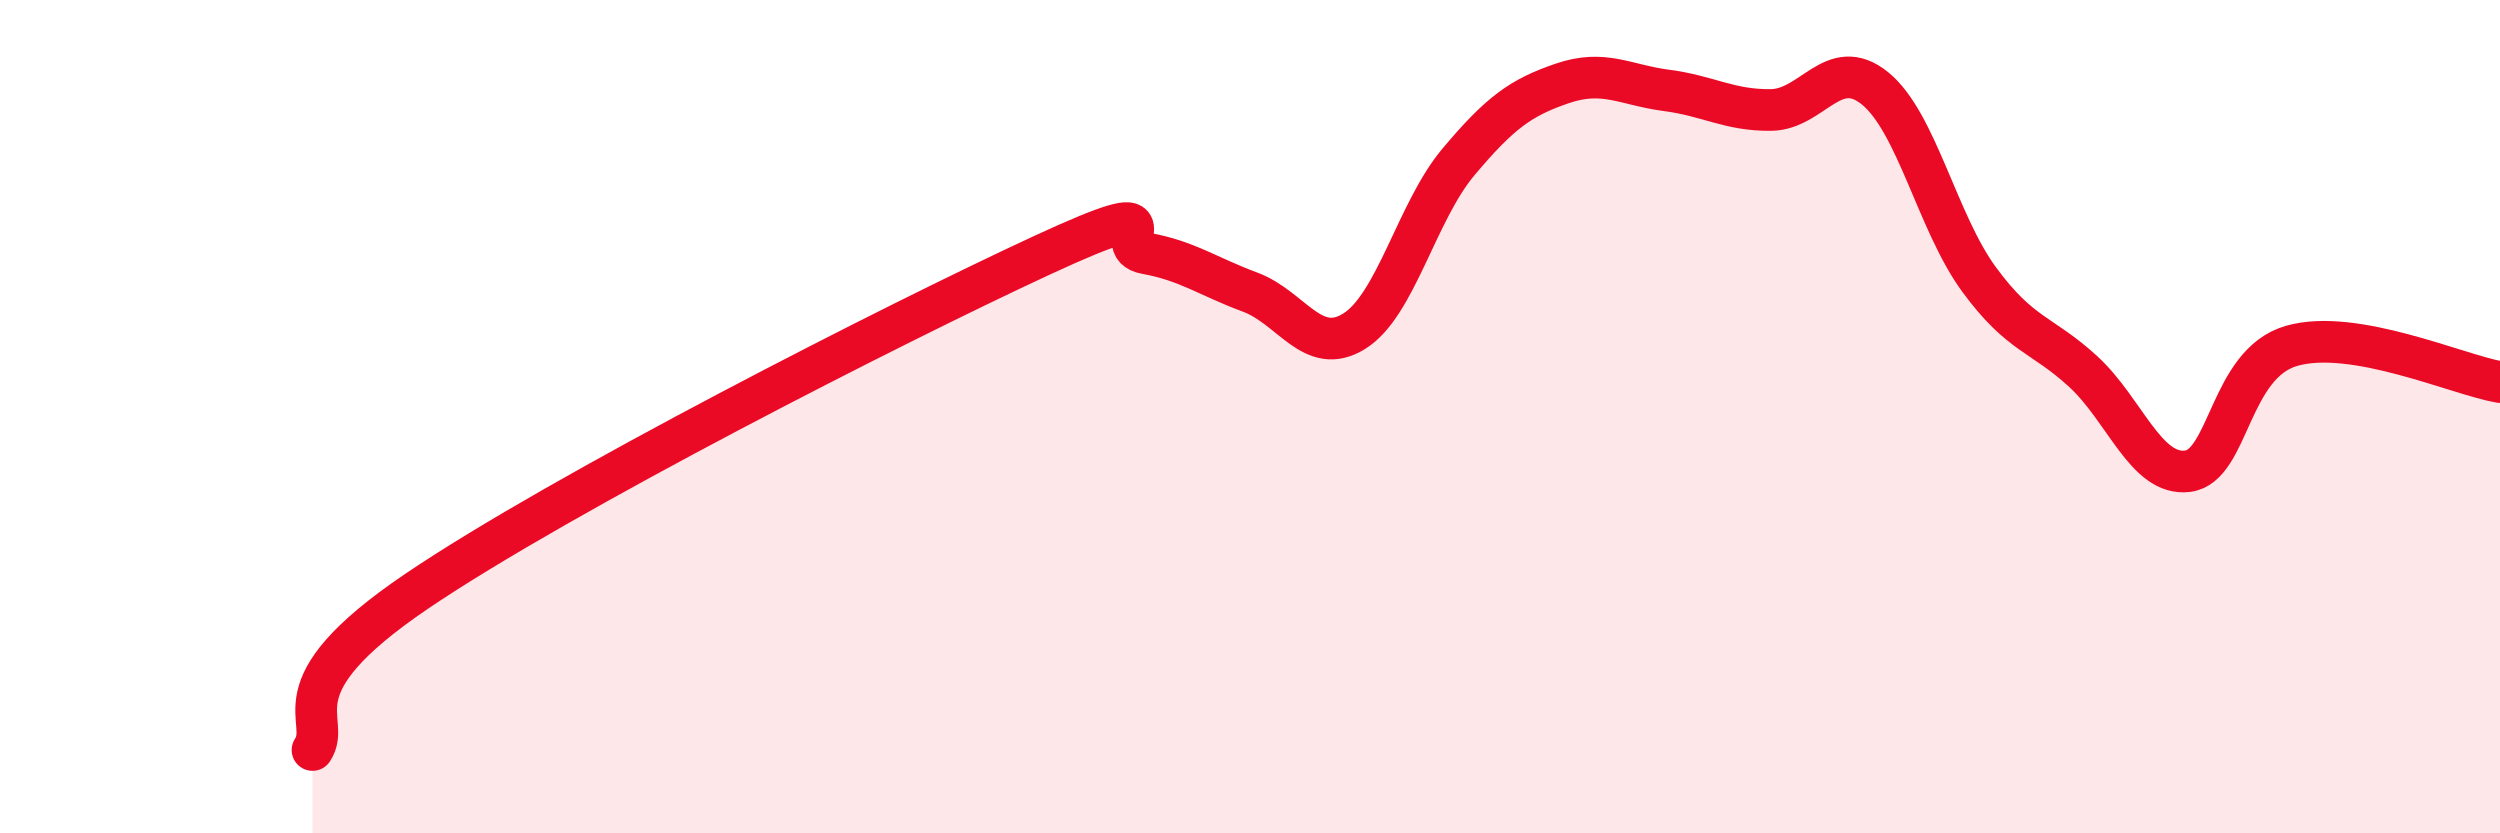
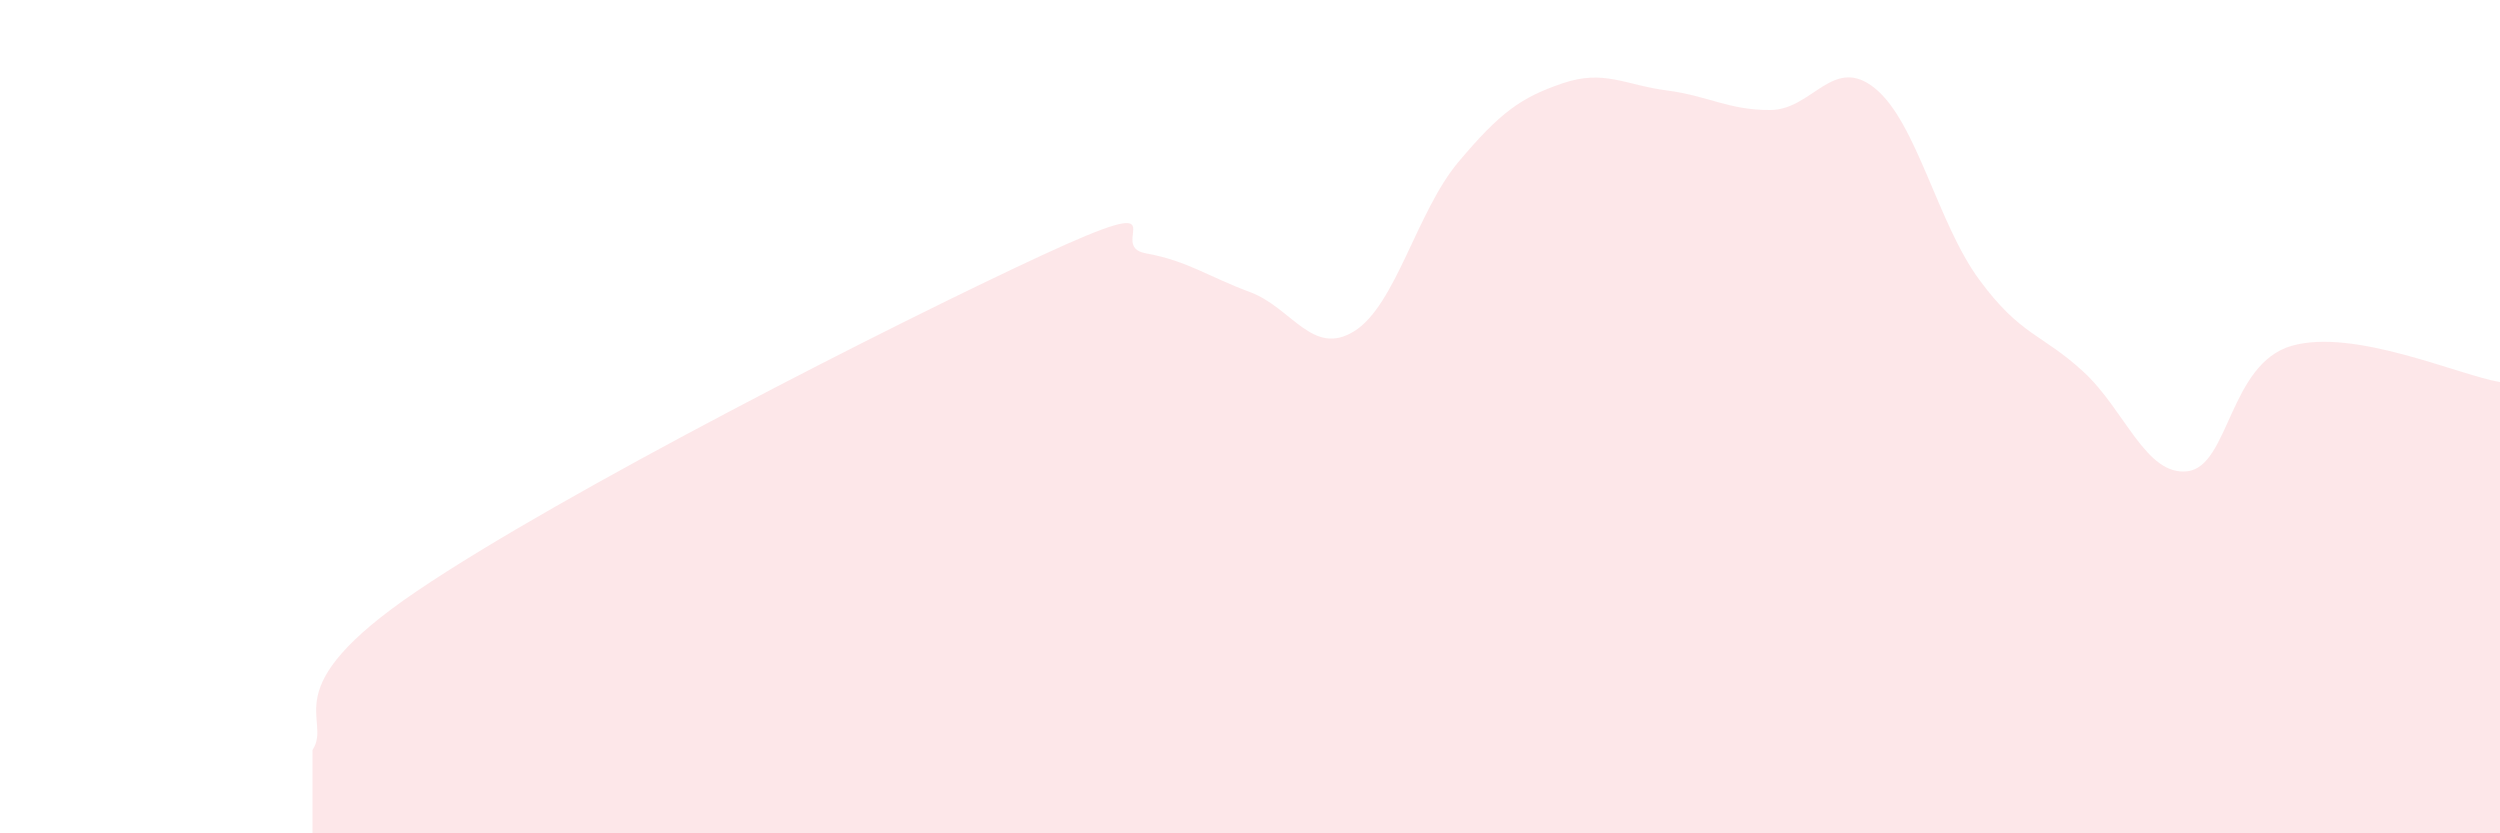
<svg xmlns="http://www.w3.org/2000/svg" width="60" height="20" viewBox="0 0 60 20">
  <path d="M 7.5,18 C 8,17.24 6.5,16.56 10,14.19 C 13.5,11.82 21.5,7.75 25,6.13 C 28.5,4.51 26.5,5.9 27.5,6.08 C 28.5,6.26 29,6.64 30,7.01 C 31,7.38 31.5,8.57 32.5,7.95 C 33.5,7.33 34,5.08 35,3.89 C 36,2.7 36.5,2.34 37.5,2 C 38.5,1.66 39,2.04 40,2.17 C 41,2.3 41.5,2.65 42.5,2.64 C 43.5,2.63 44,1.31 45,2.12 C 46,2.93 46.5,5.35 47.5,6.71 C 48.5,8.07 49,8 50,8.92 C 51,9.84 51.5,11.43 52.5,11.31 C 53.5,11.19 53.5,8.73 55,8.3 C 56.5,7.87 59,9 60,9.17L60 20L7.5 20Z" fill="#EB0A25" opacity="0.1" stroke-linecap="round" stroke-linejoin="round" />
-   <path d="M 7.5,18 C 8,17.24 6.5,16.56 10,14.19 C 13.5,11.82 21.5,7.75 25,6.13 C 28.5,4.51 26.5,5.9 27.5,6.08 C 28.5,6.26 29,6.64 30,7.01 C 31,7.38 31.5,8.57 32.5,7.95 C 33.5,7.33 34,5.08 35,3.89 C 36,2.7 36.5,2.34 37.5,2 C 38.5,1.66 39,2.04 40,2.17 C 41,2.3 41.5,2.65 42.5,2.64 C 43.5,2.63 44,1.31 45,2.12 C 46,2.93 46.5,5.35 47.5,6.71 C 48.5,8.07 49,8 50,8.92 C 51,9.84 51.5,11.43 52.5,11.31 C 53.5,11.19 53.5,8.73 55,8.3 C 56.5,7.87 59,9 60,9.17" stroke="#EB0A25" stroke-width="1" fill="none" stroke-linecap="round" stroke-linejoin="round" />
</svg>